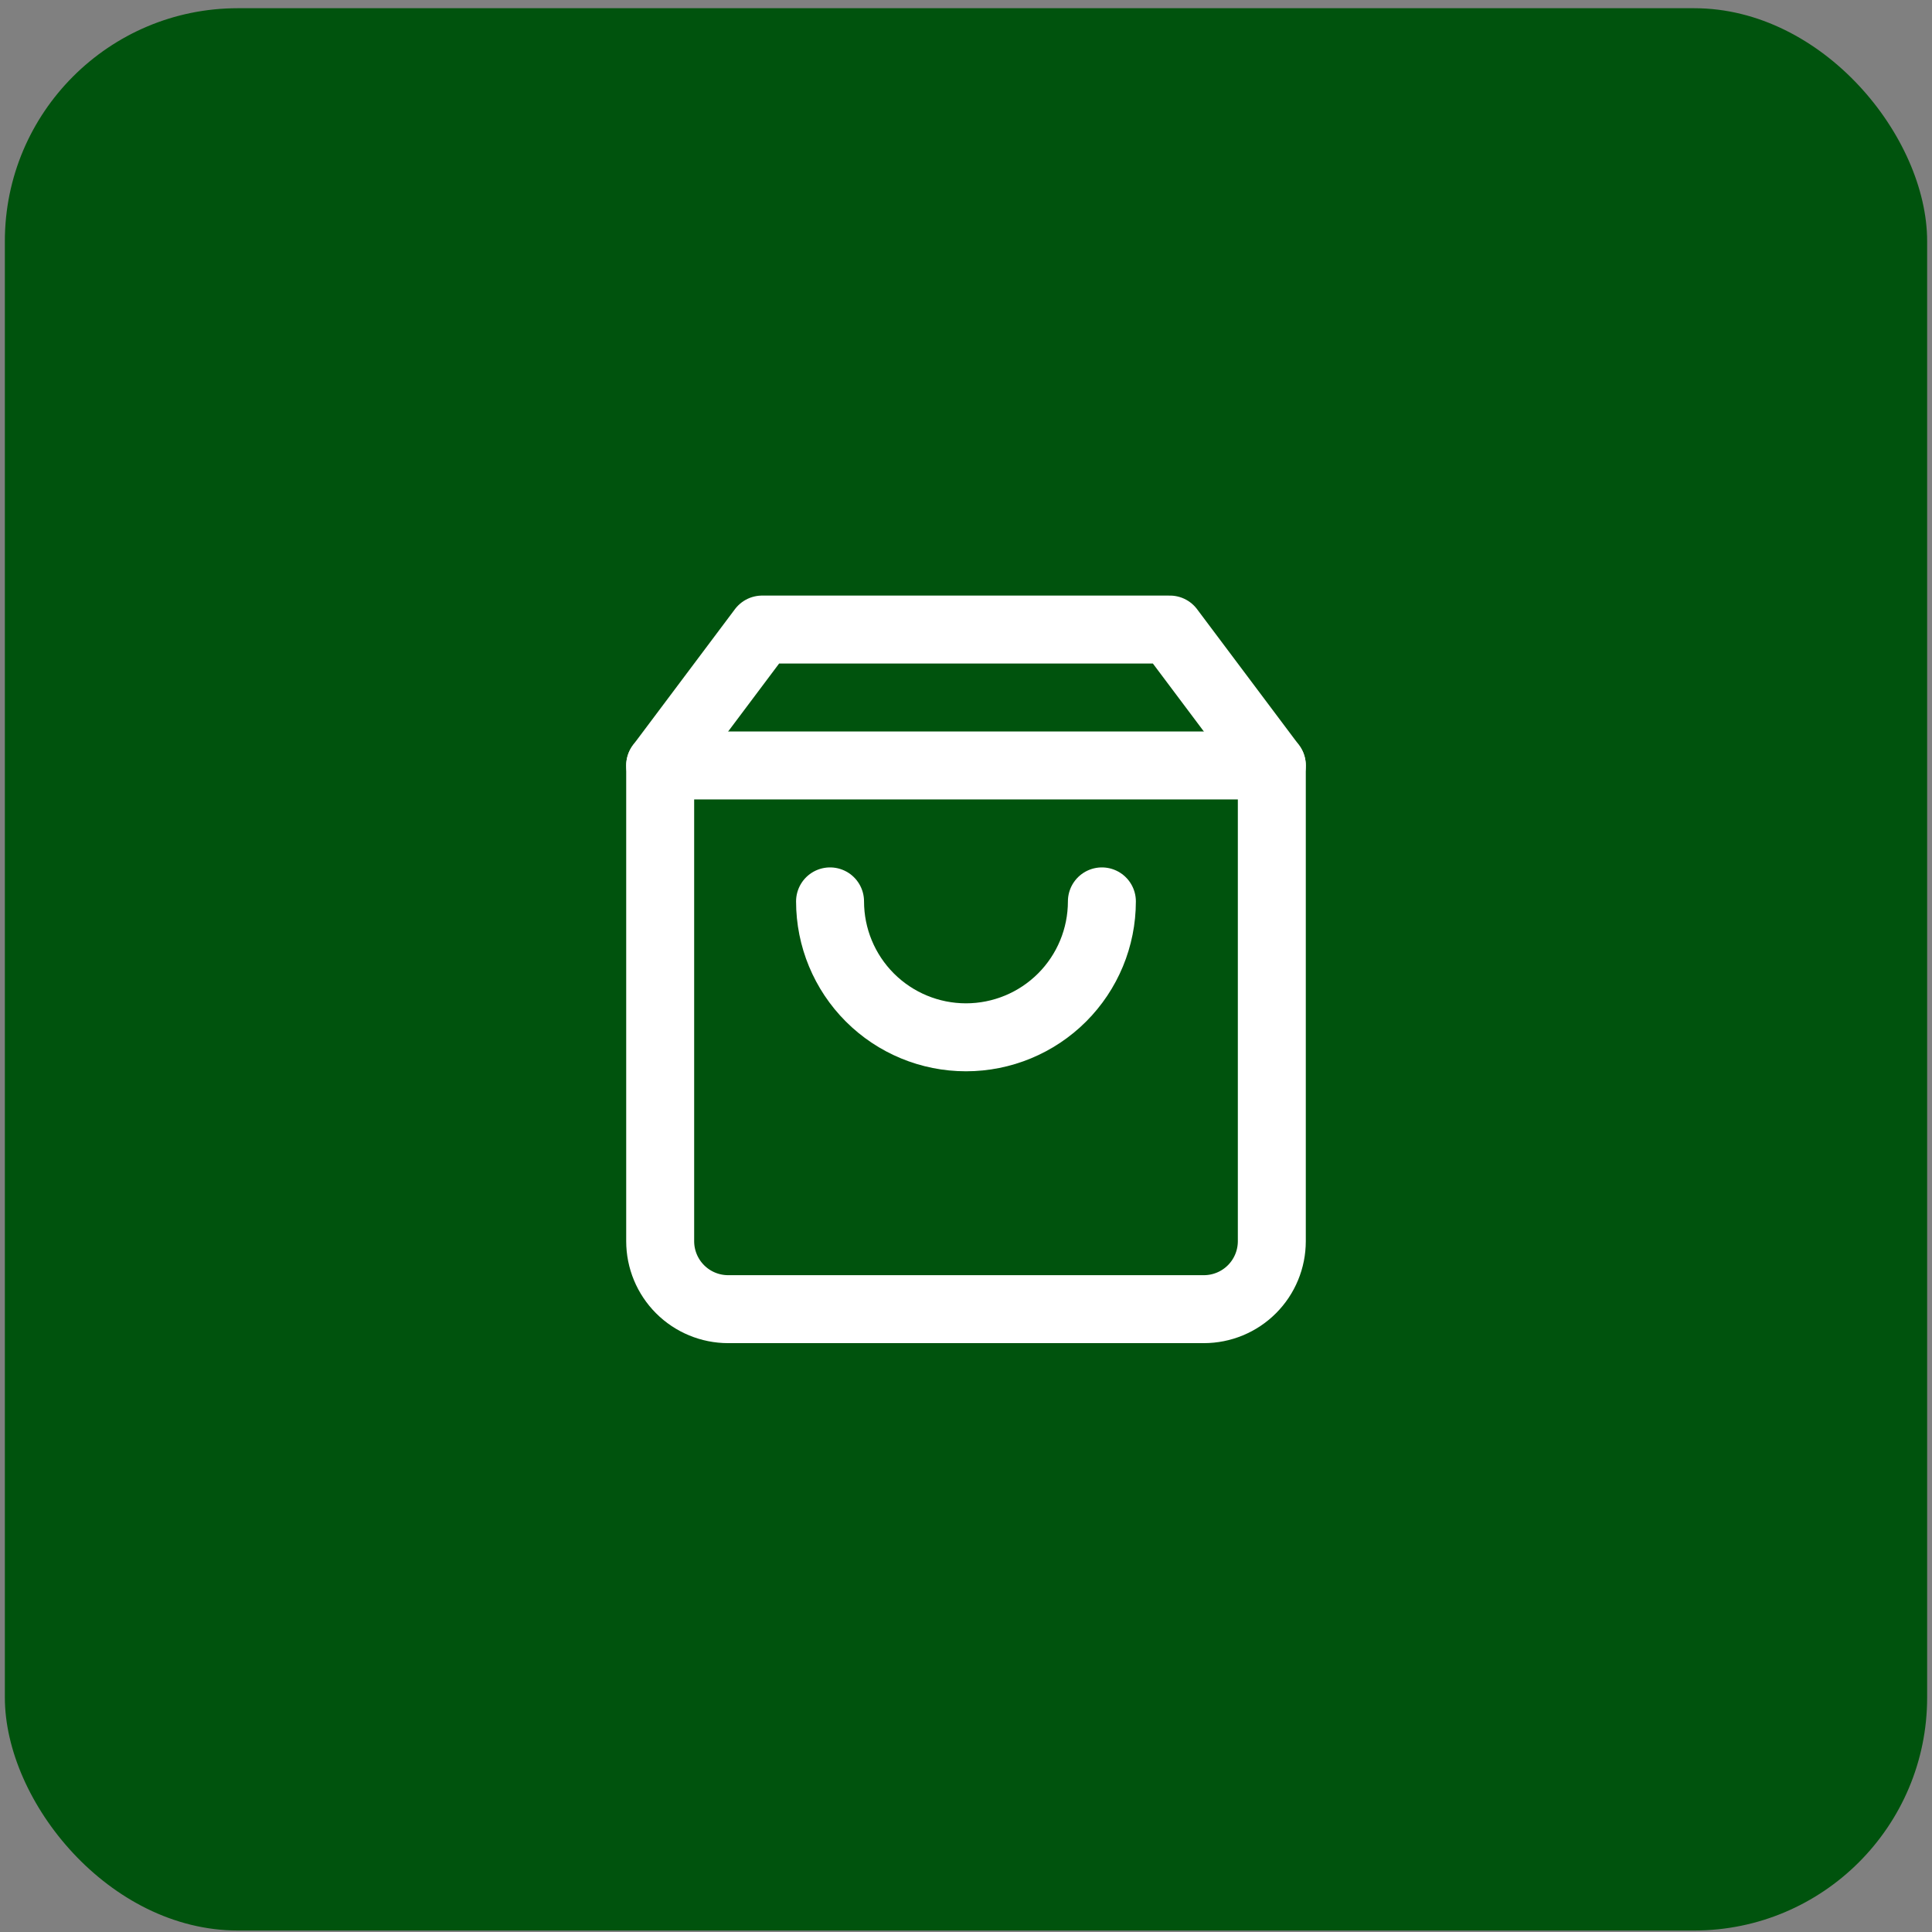
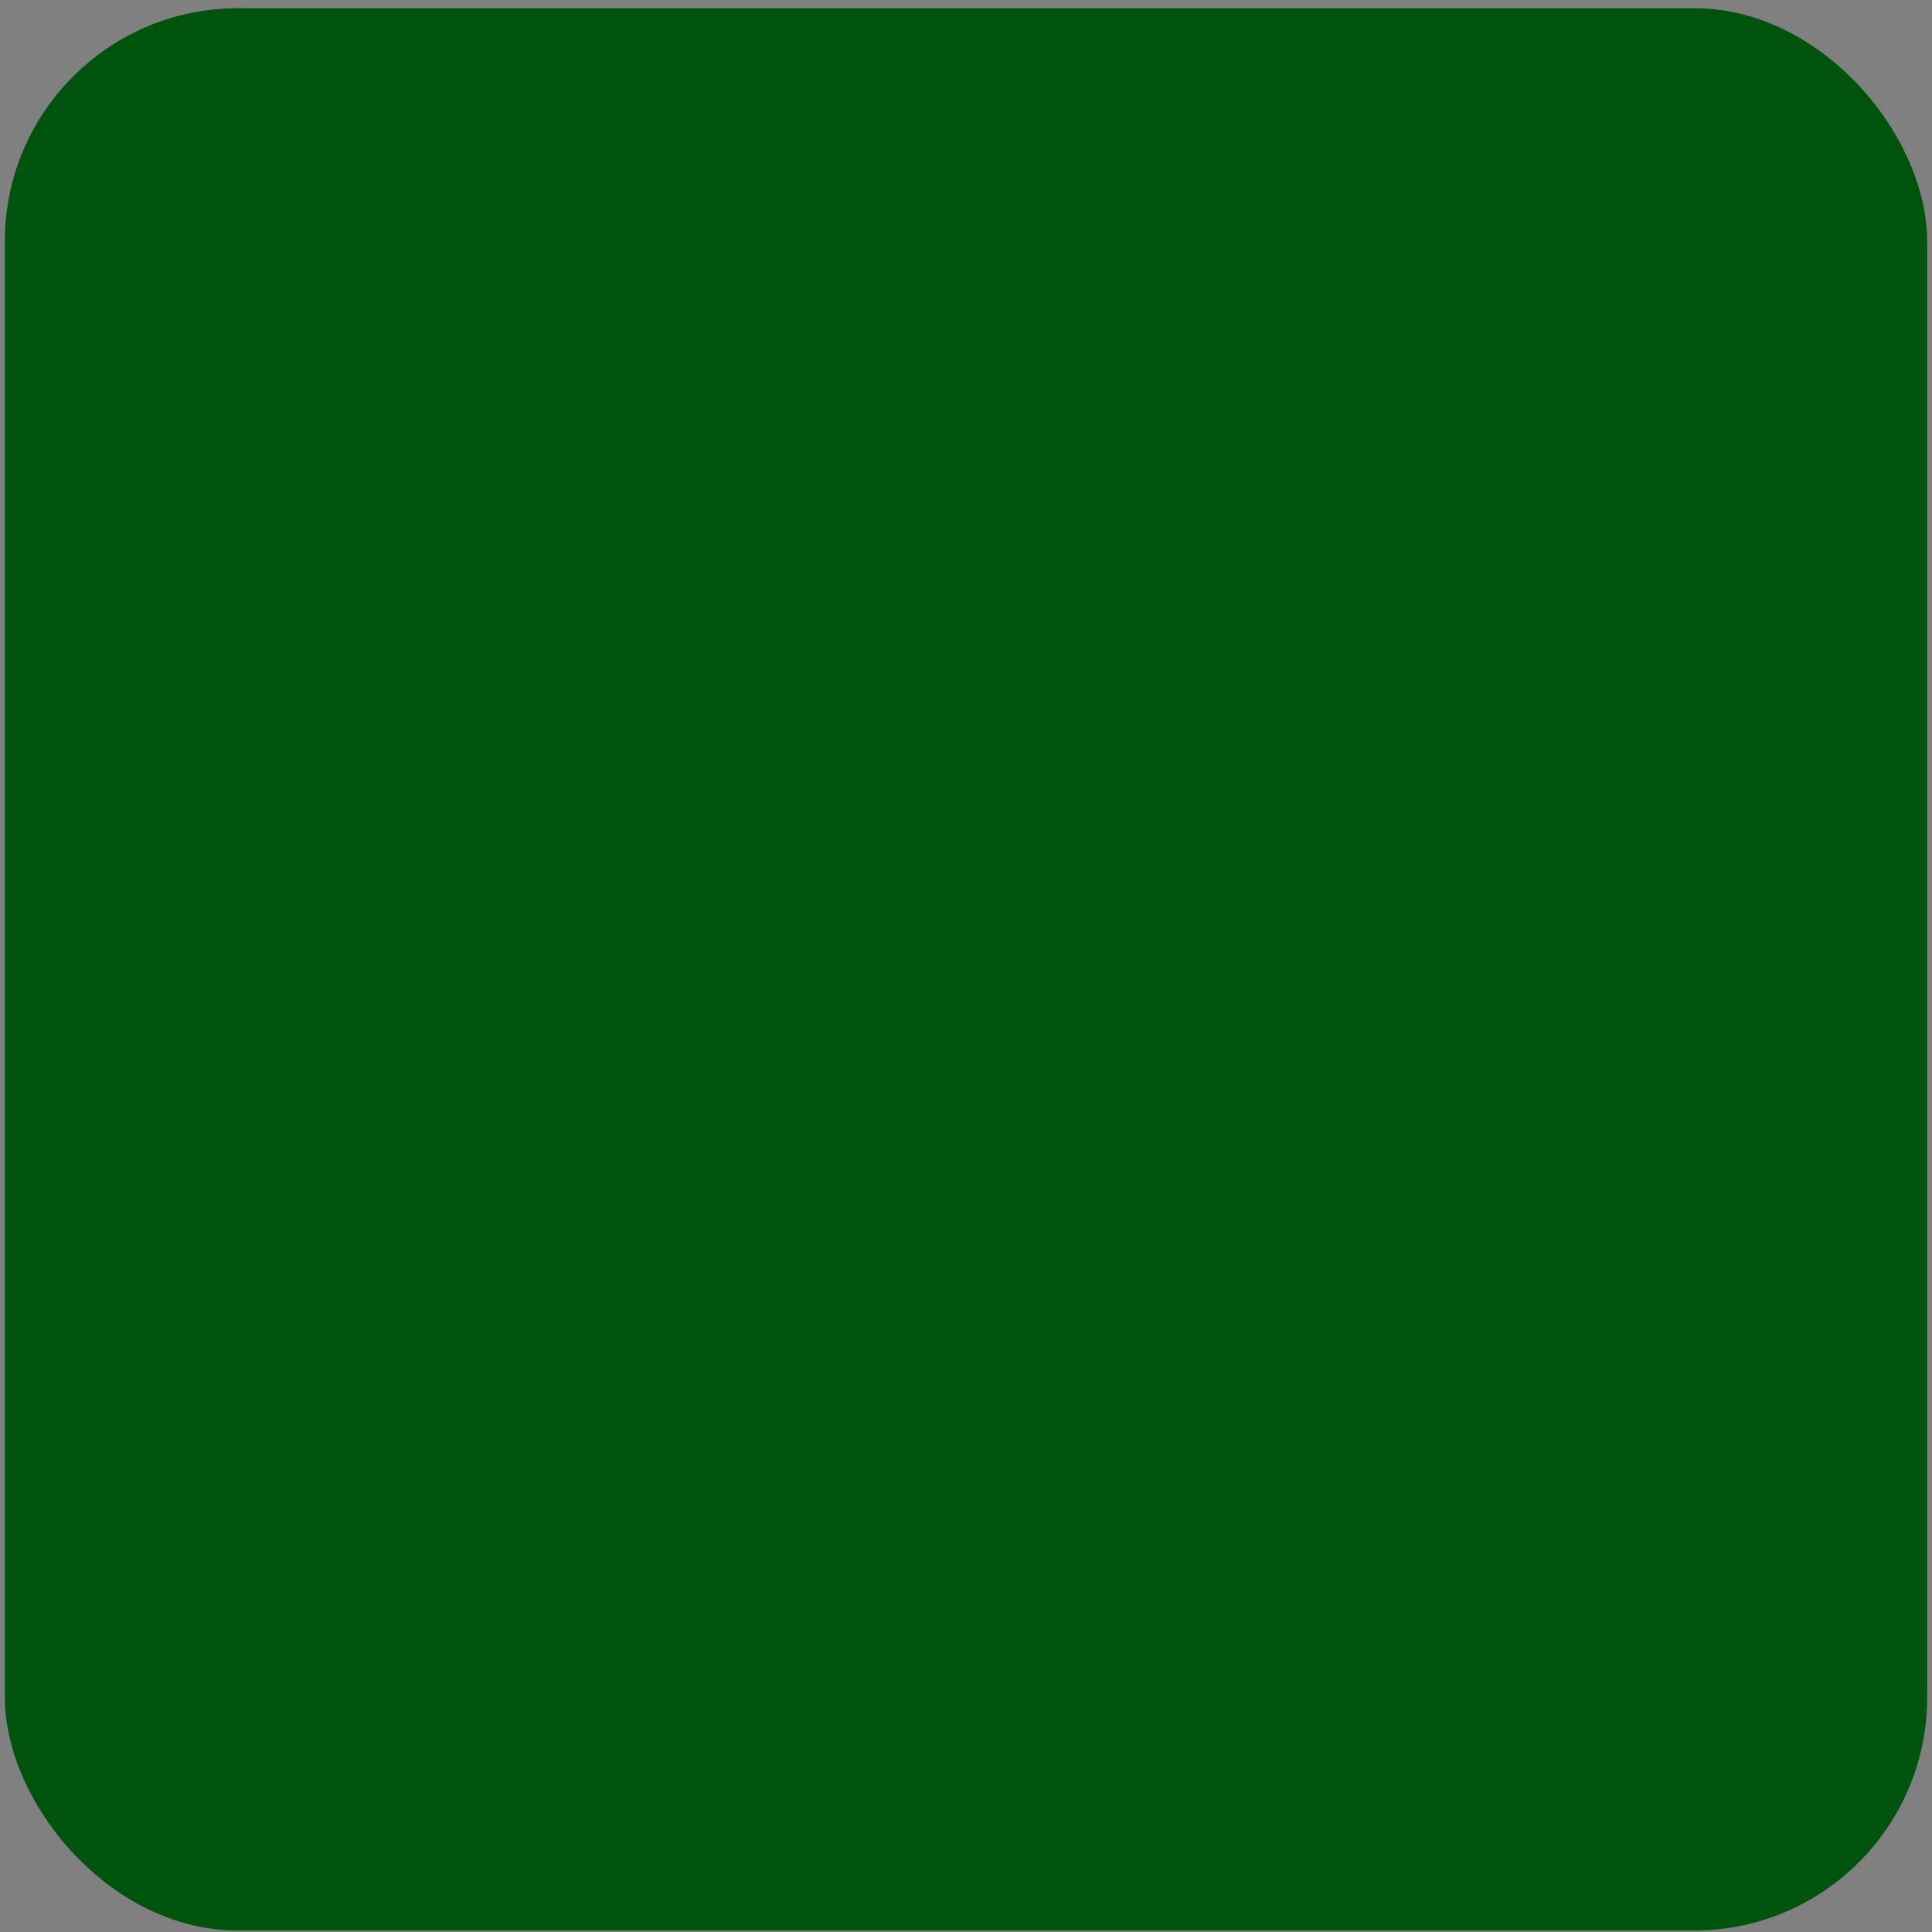
<svg xmlns="http://www.w3.org/2000/svg" width="199" height="199" viewBox="0 0 199 199" fill="none">
  <rect x="0" y="0" width="199" height="199" fill="#808080" stroke="none" />
  <rect x="0.5" y="0.846" width="198" height="198" rx="24" fill="#00530D" />
-   <path d="M78.5 64.846L68 78.846V127.846C68 129.703 68.737 131.483 70.05 132.796C71.363 134.109 73.144 134.846 75 134.846H124C125.857 134.846 127.637 134.109 128.95 132.796C130.263 131.483 131 129.703 131 127.846V78.846L120.5 64.846H78.5Z" stroke="white" stroke-width="7" stroke-linecap="round" stroke-linejoin="round" />
-   <path d="M68 78.846H131" stroke="white" stroke-width="7" stroke-linecap="round" stroke-linejoin="round" />
-   <path d="M113.497 92.845C113.497 96.558 112.022 100.119 109.397 102.745C106.771 105.37 103.21 106.845 99.497 106.845C95.784 106.845 92.223 105.37 89.598 102.745C86.972 100.119 85.497 96.558 85.497 92.845" stroke="white" stroke-width="7" stroke-linecap="round" stroke-linejoin="round" />
</svg>